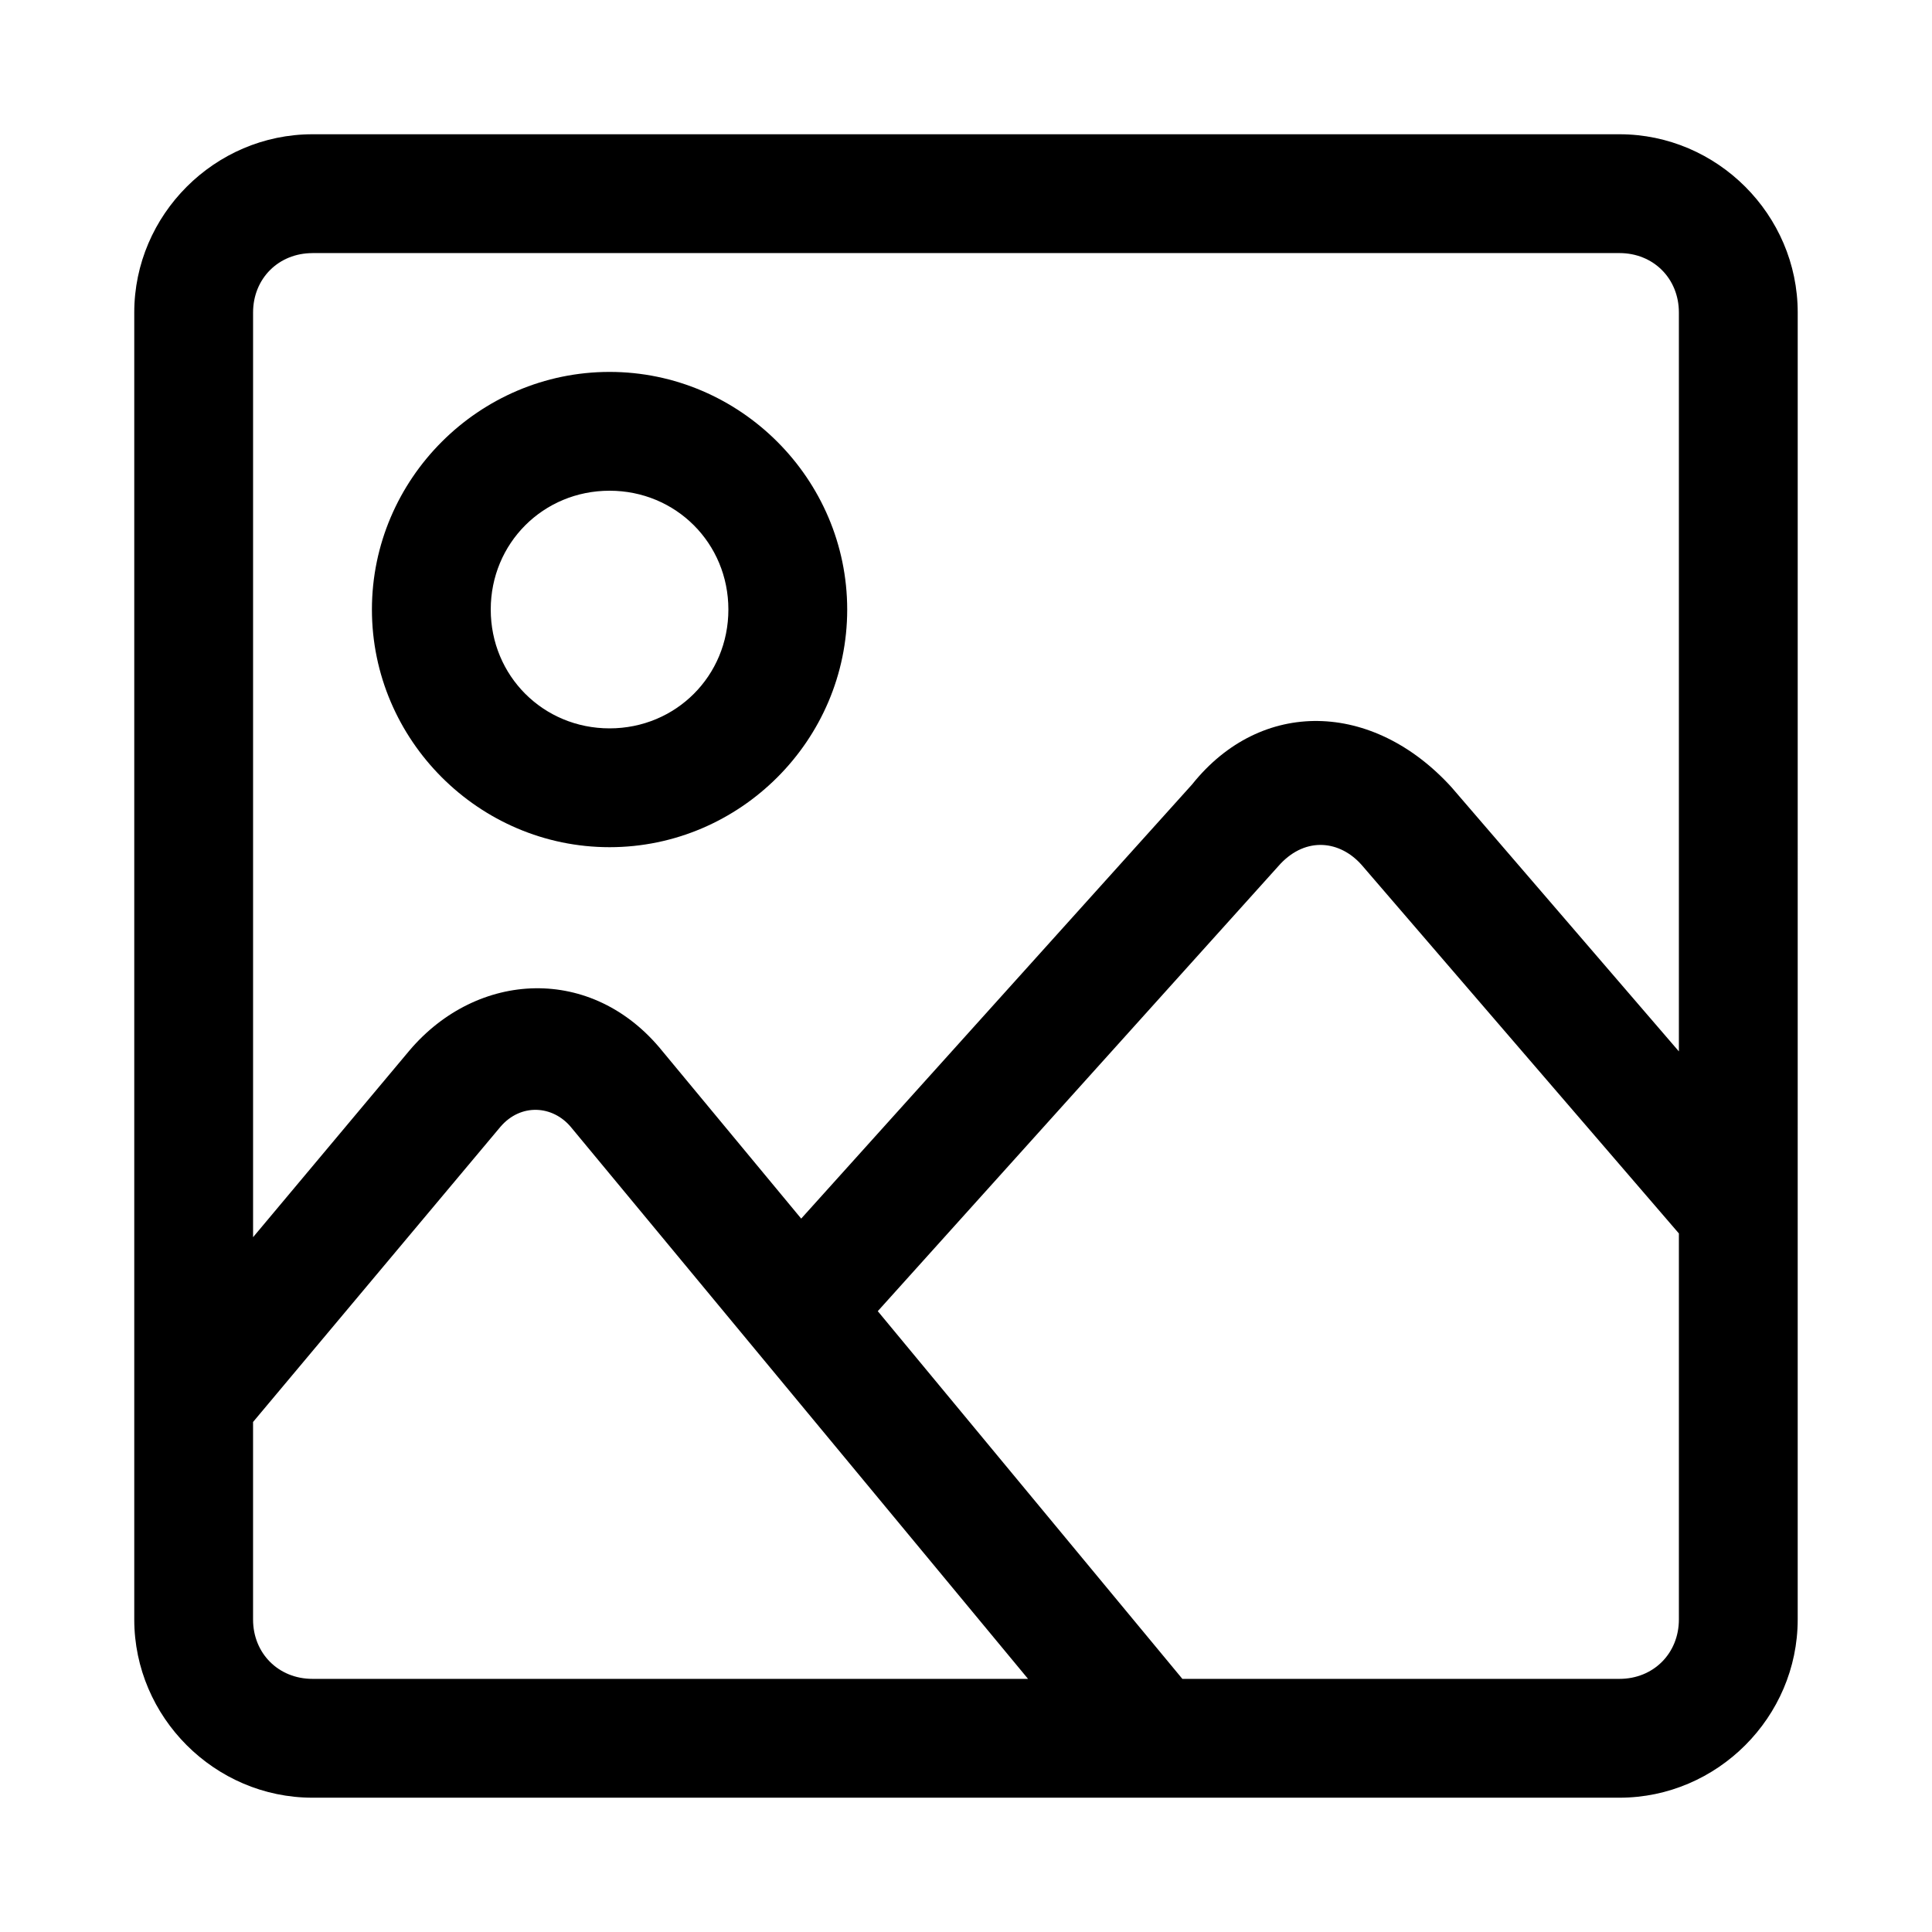
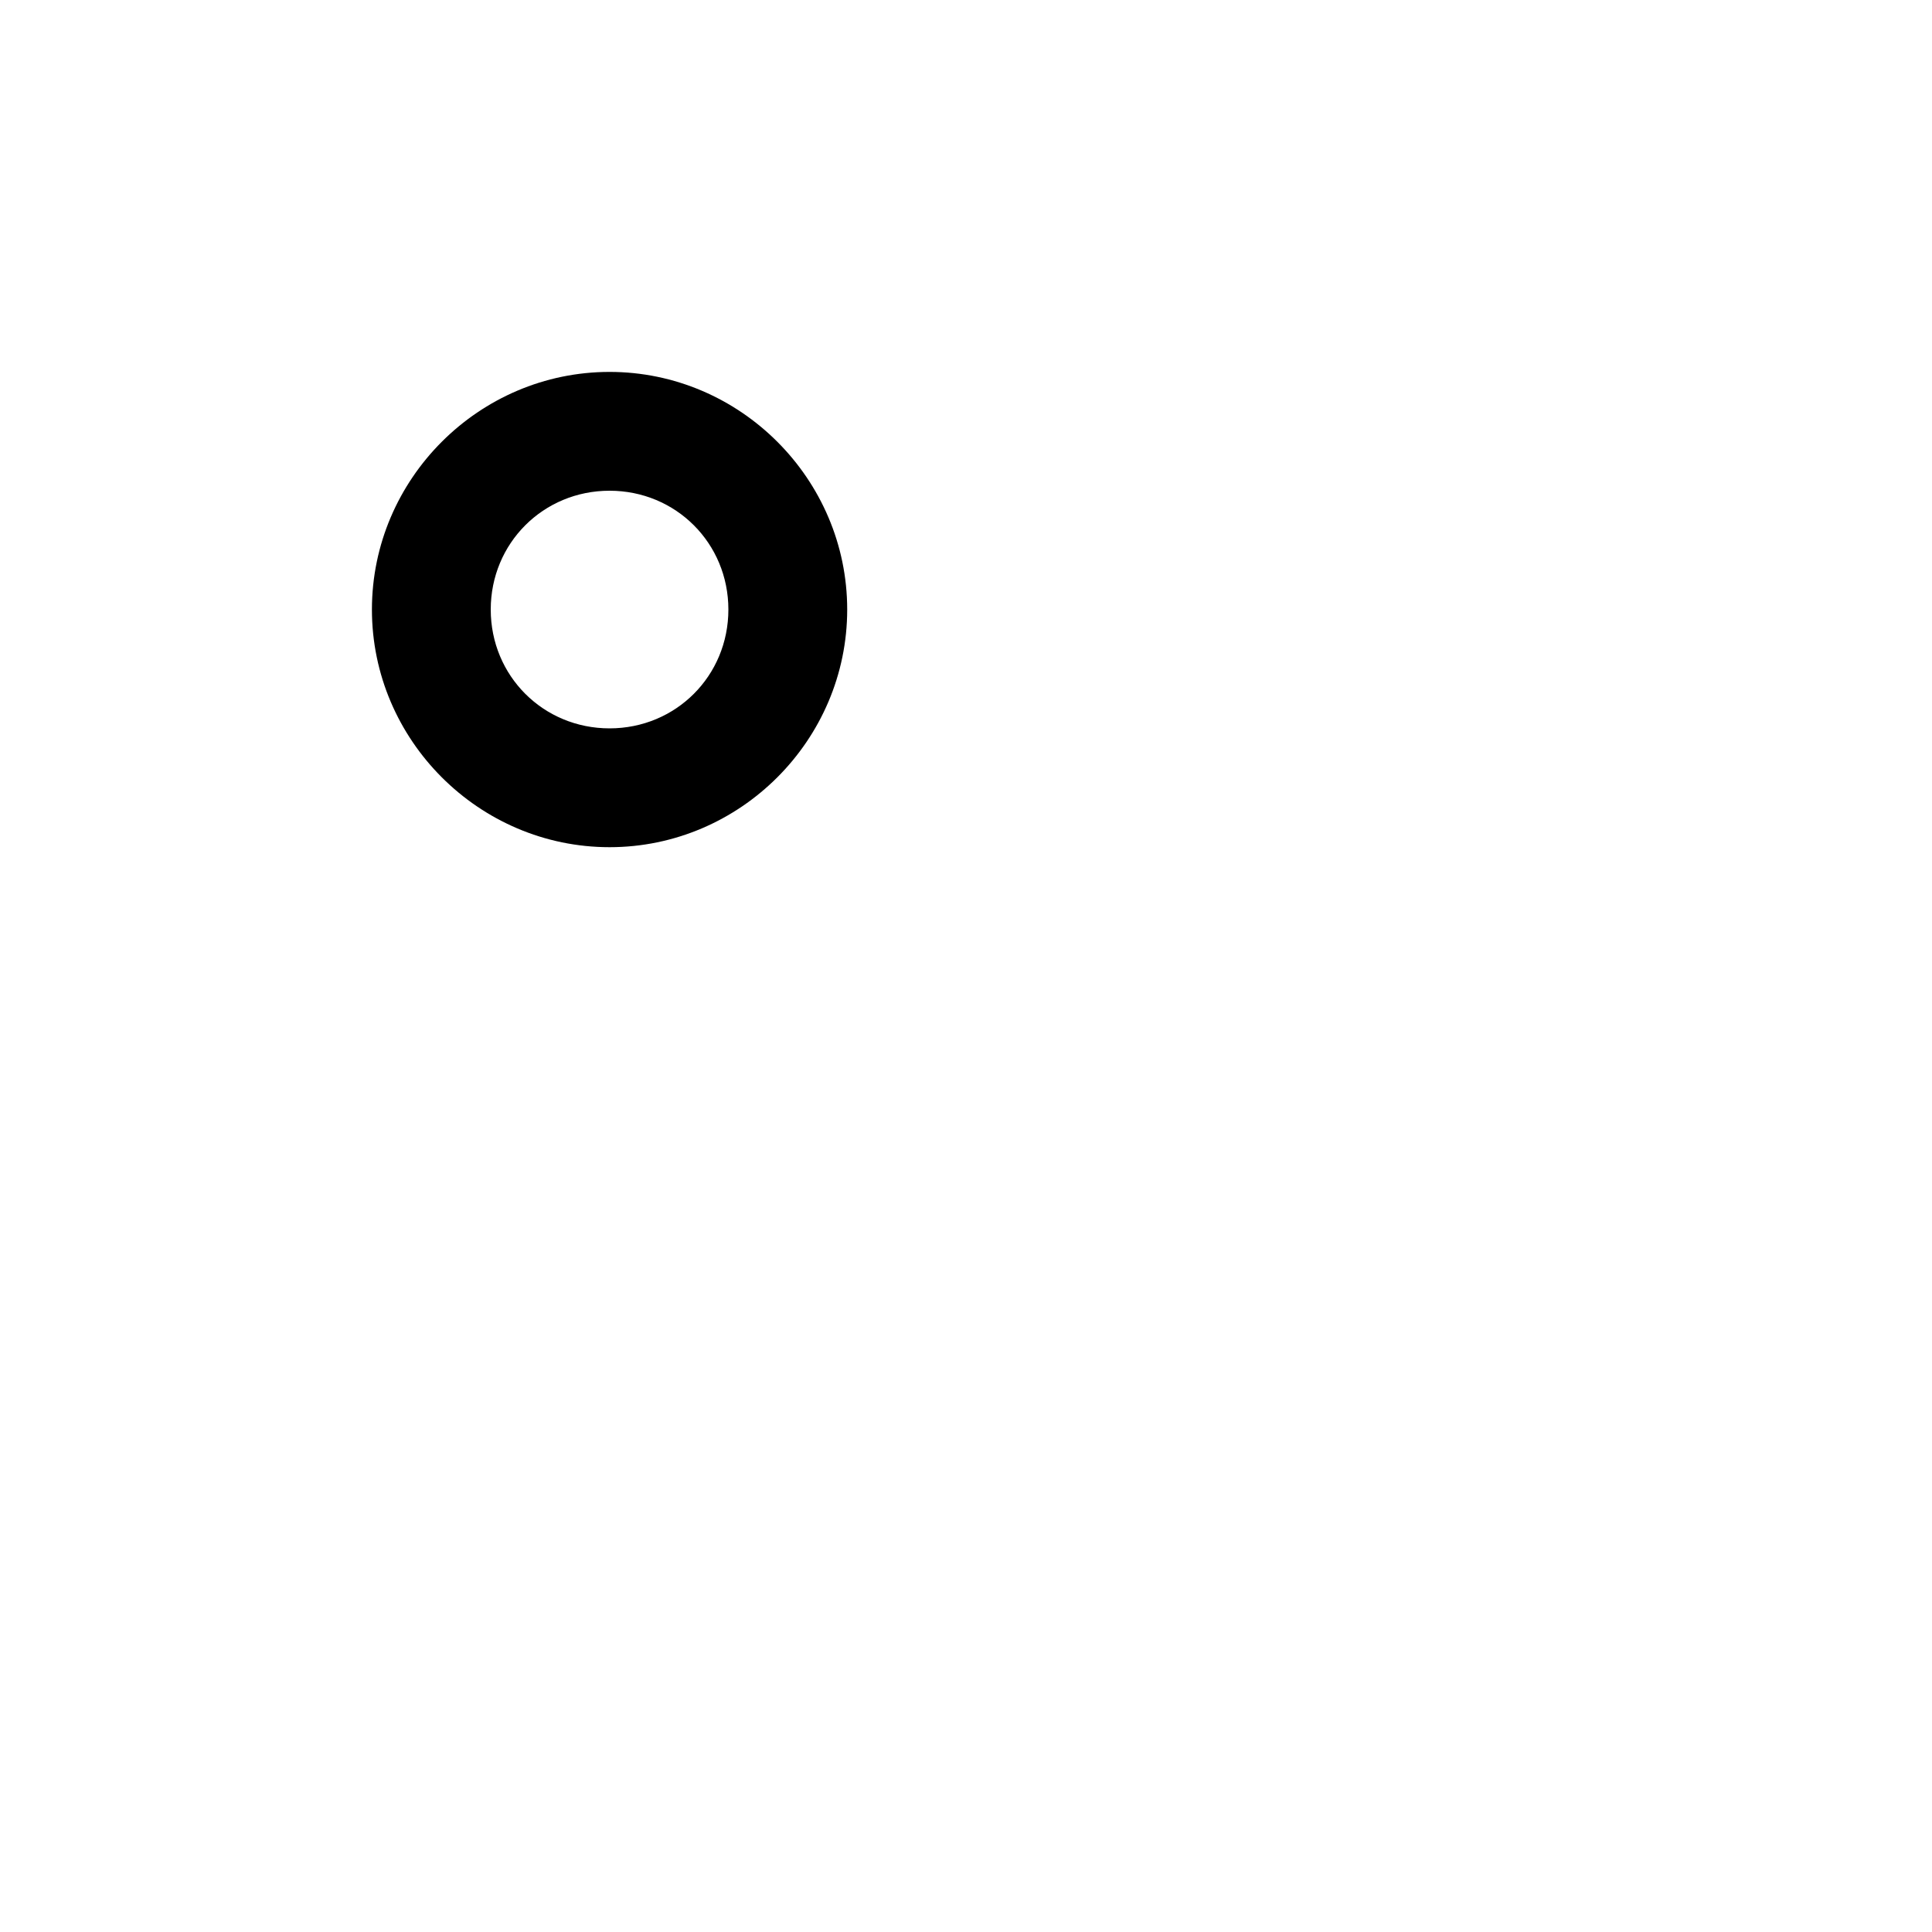
<svg xmlns="http://www.w3.org/2000/svg" fill="#000000" width="800px" height="800px" version="1.1" viewBox="144 144 512 512">
  <g>
-     <path d="m226.81 179.58c-25.895 0-47.23 21.34-47.23 47.23v346.37c0 25.895 21.336 47.23 47.23 47.23h346.37c25.895 0 47.23-21.34 47.23-47.23l0.004-346.37c0-25.895-21.34-47.23-47.23-47.23zm0 31.488h346.37c8.996 0 15.742 6.75 15.742 15.742v195.82l-60.27-70.02c-20.848-22.898-50.43-23.629-68.727-0.738l-103.6 115.07-36.777-44.371c-18.617-23.055-49.09-21.332-67.031-0.184l-41.449 49.48v-245.05c0-8.992 6.75-15.742 15.742-15.742zm277.98 162.08 84.133 97.727v102.3c0 8.996-6.75 15.742-15.742 15.742h-115.84l-80.719-97.445 106.7-118.54c6.891-7.289 15.797-6.133 21.465 0.215zm-88.344 215.77h-189.64c-8.996 0-15.742-6.75-15.742-15.742v-52.336l65.559-78.227c5.434-6.332 13.887-5.66 18.664 0.062 40.387 48.75 80.77 97.5 121.16 146.25z" />
    <path d="m305.54 242.56c-34.594 0-62.977 28.383-62.977 62.977s28.383 62.977 62.977 62.977 62.977-28.383 62.977-62.977-28.383-62.977-62.977-62.977zm0 31.488c17.578 0 31.488 13.91 31.488 31.488s-13.91 31.488-31.488 31.488-31.488-13.91-31.488-31.488 13.91-31.488 31.488-31.488z" />
  </g>
</svg>